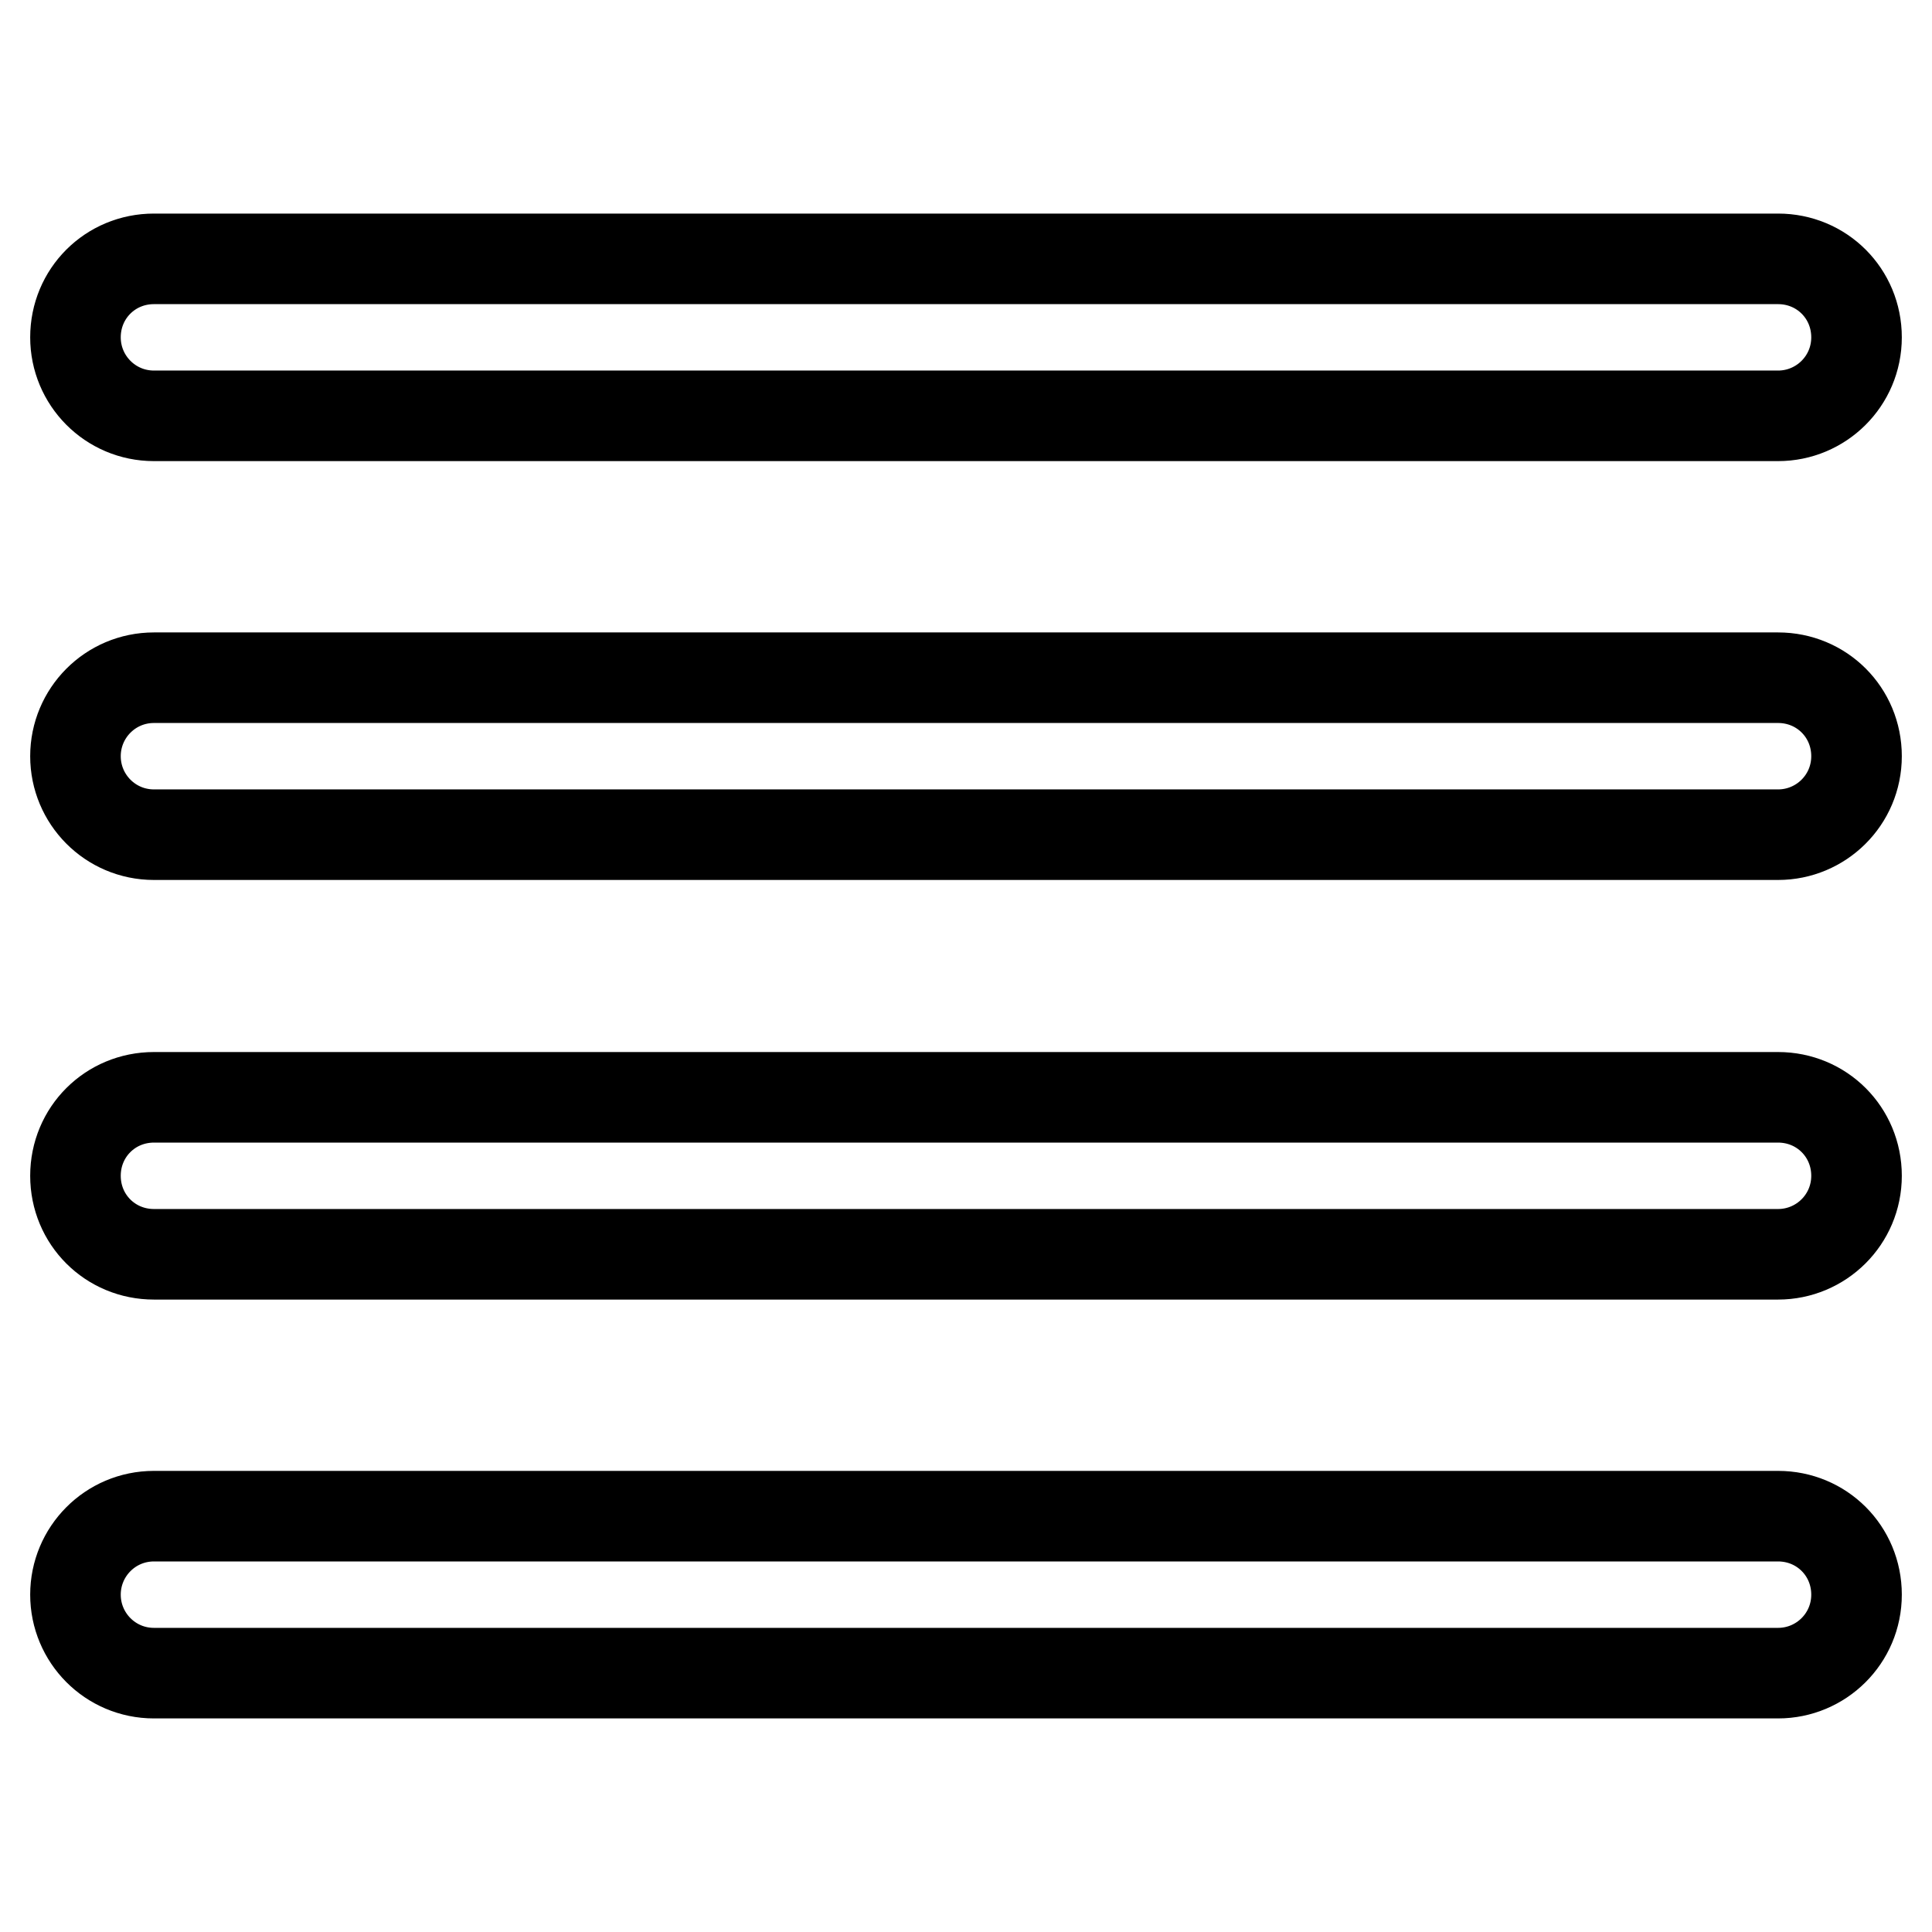
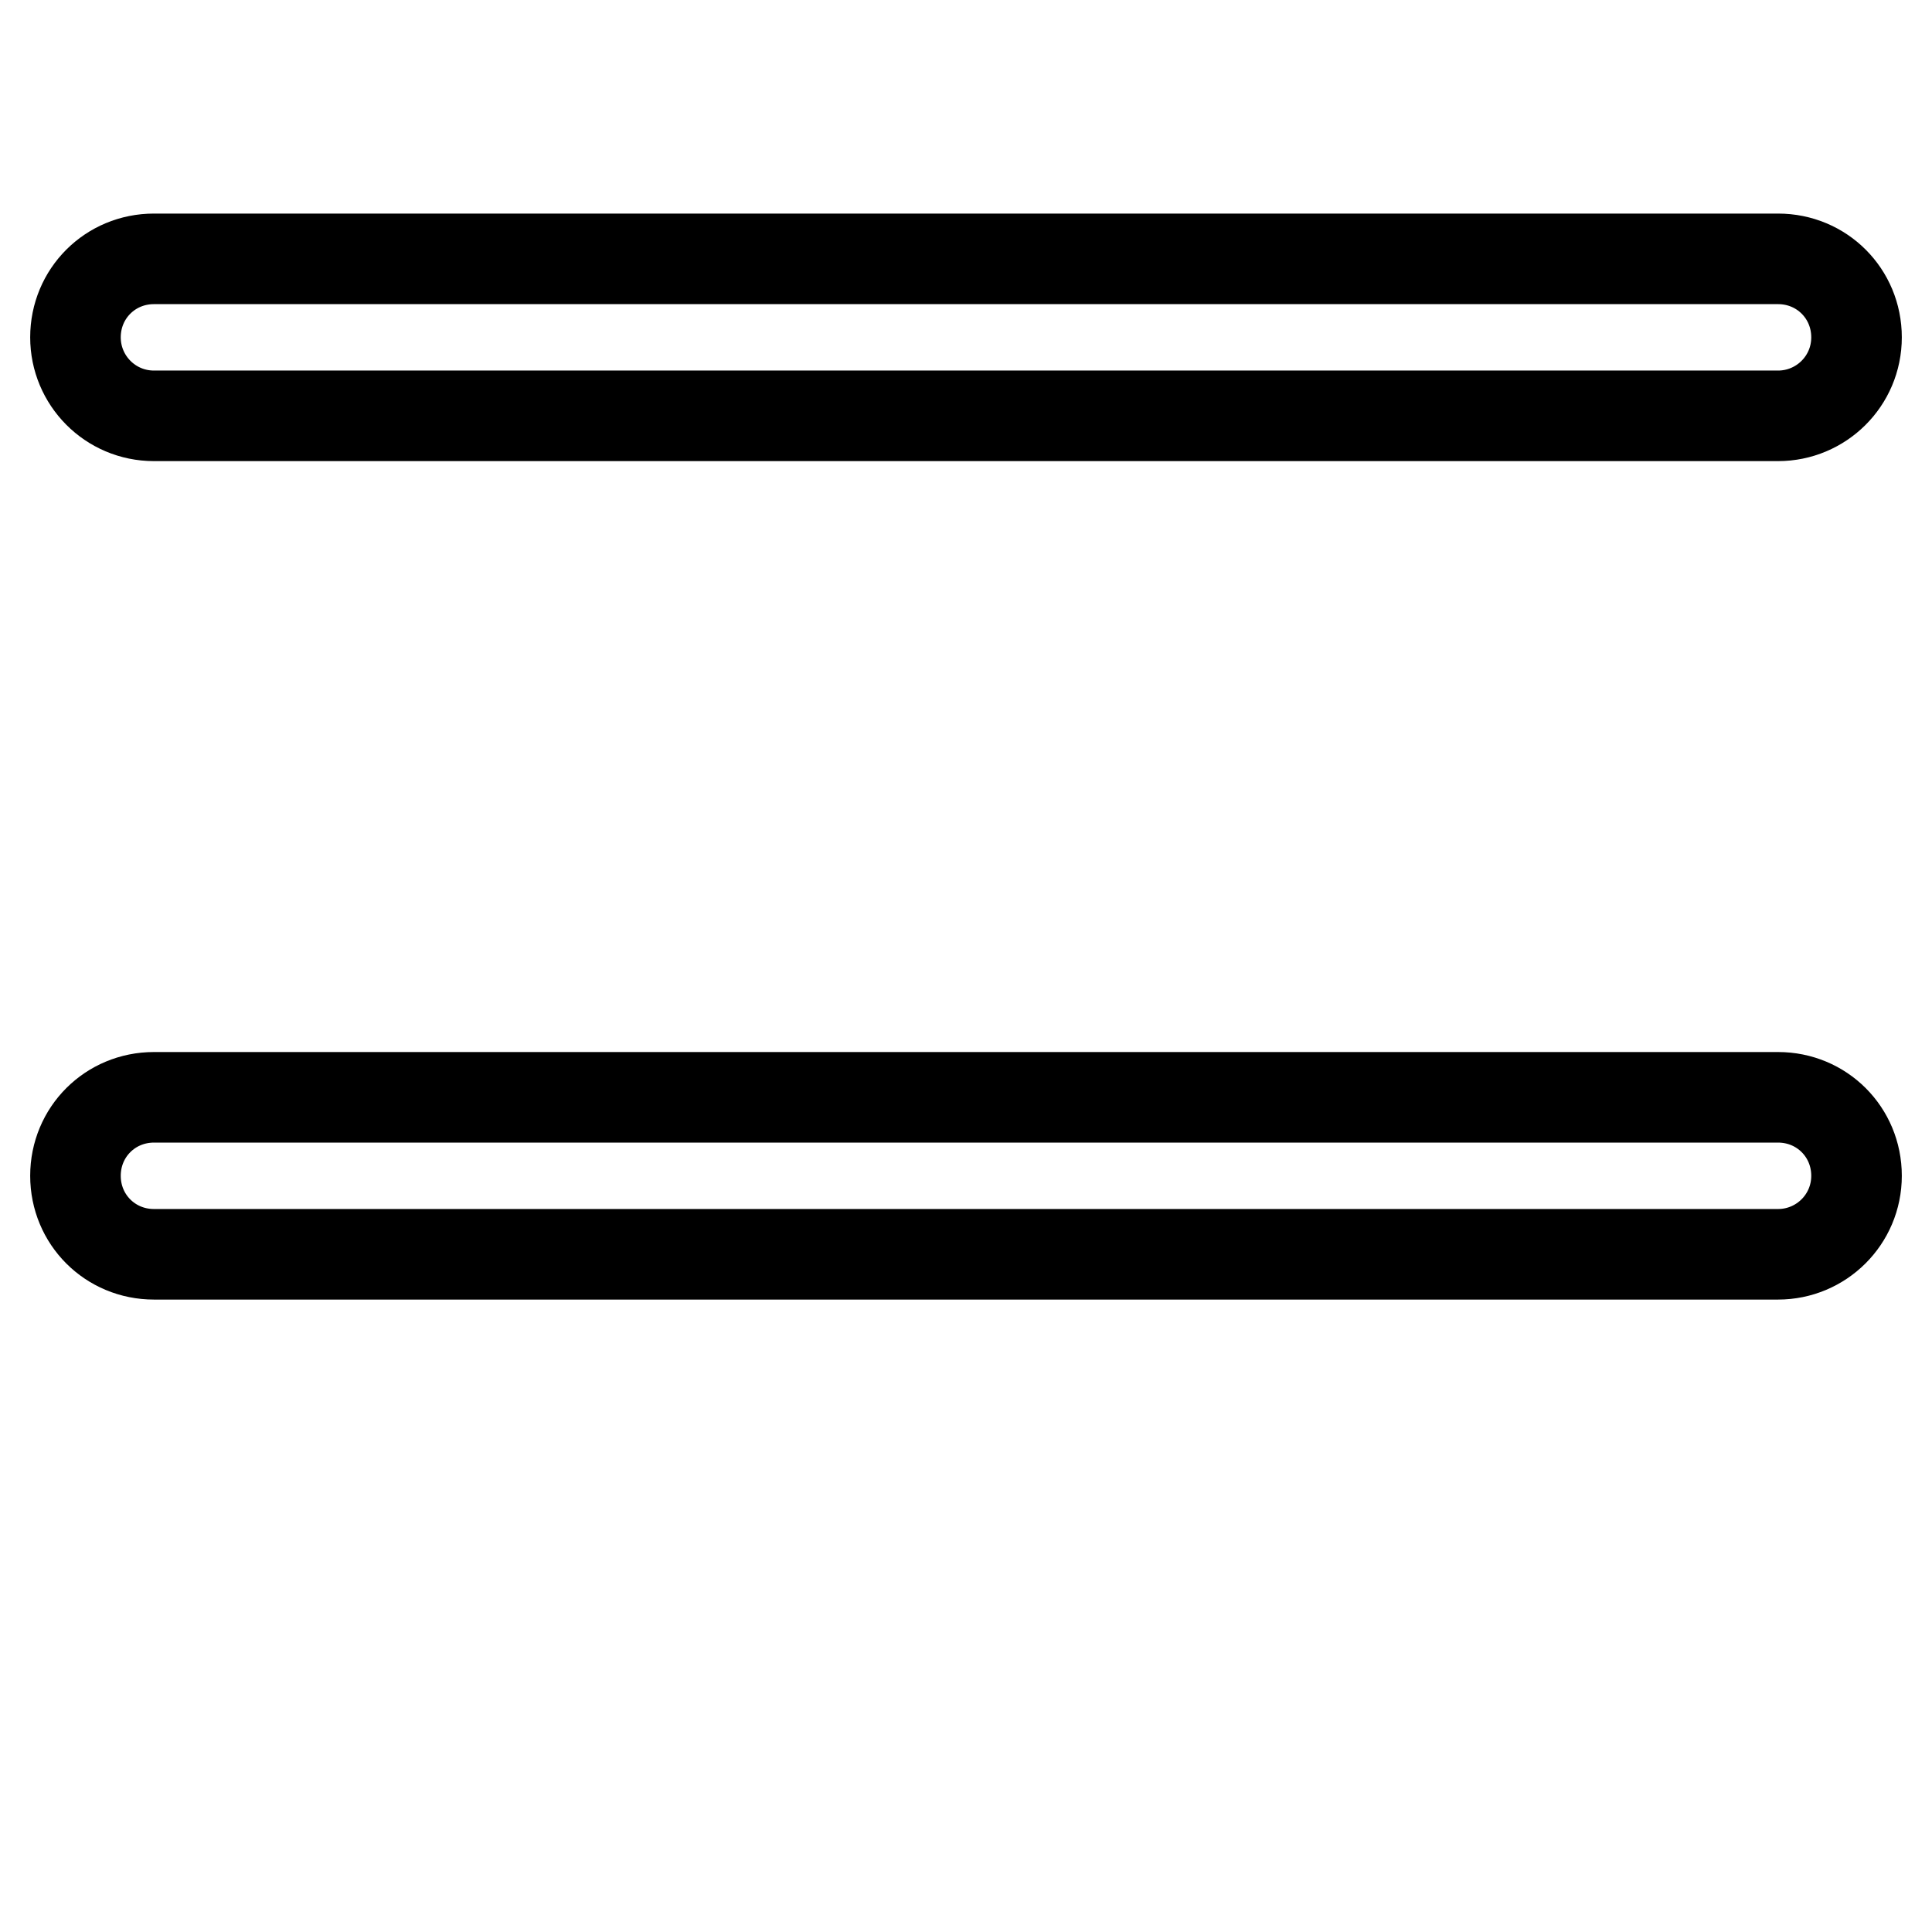
<svg xmlns="http://www.w3.org/2000/svg" version="1.1" x="0px" y="0px" viewBox="0 0 256 256" enable-background="new 0 0 256 256" xml:space="preserve">
  <g>
    <g>
      <path stroke-width="12" fill-opacity="0" stroke="#000000" d="M20.4,34.3h215.2c5.8,0,10.4,4.6,10.4,10.4c0,5.8-4.7,10.4-10.4,10.4H20.4c-5.8,0-10.4-4.7-10.4-10.4C10,38.9,14.6,34.3,20.4,34.3z" />
-       <path stroke-width="12" fill-opacity="0" stroke="#000000" d="M20.4,89.8h215.2c5.8,0,10.4,4.6,10.4,10.4c0,5.8-4.7,10.4-10.4,10.4H20.4c-5.8,0-10.4-4.7-10.4-10.4C10,94.5,14.6,89.8,20.4,89.8z" />
      <path stroke-width="12" fill-opacity="0" stroke="#000000" d="M20.4,145.4h215.2c5.8,0,10.4,4.6,10.4,10.4s-4.7,10.4-10.4,10.4H20.4c-5.8,0-10.4-4.6-10.4-10.4S14.6,145.4,20.4,145.4z" />
-       <path stroke-width="12" fill-opacity="0" stroke="#000000" d="M20.4,200.9h215.2c5.8,0,10.4,4.6,10.4,10.4c0,5.8-4.7,10.4-10.4,10.4H20.4c-5.8,0-10.4-4.7-10.4-10.4C10,205.6,14.6,200.9,20.4,200.9z" />
    </g>
  </g>
</svg>